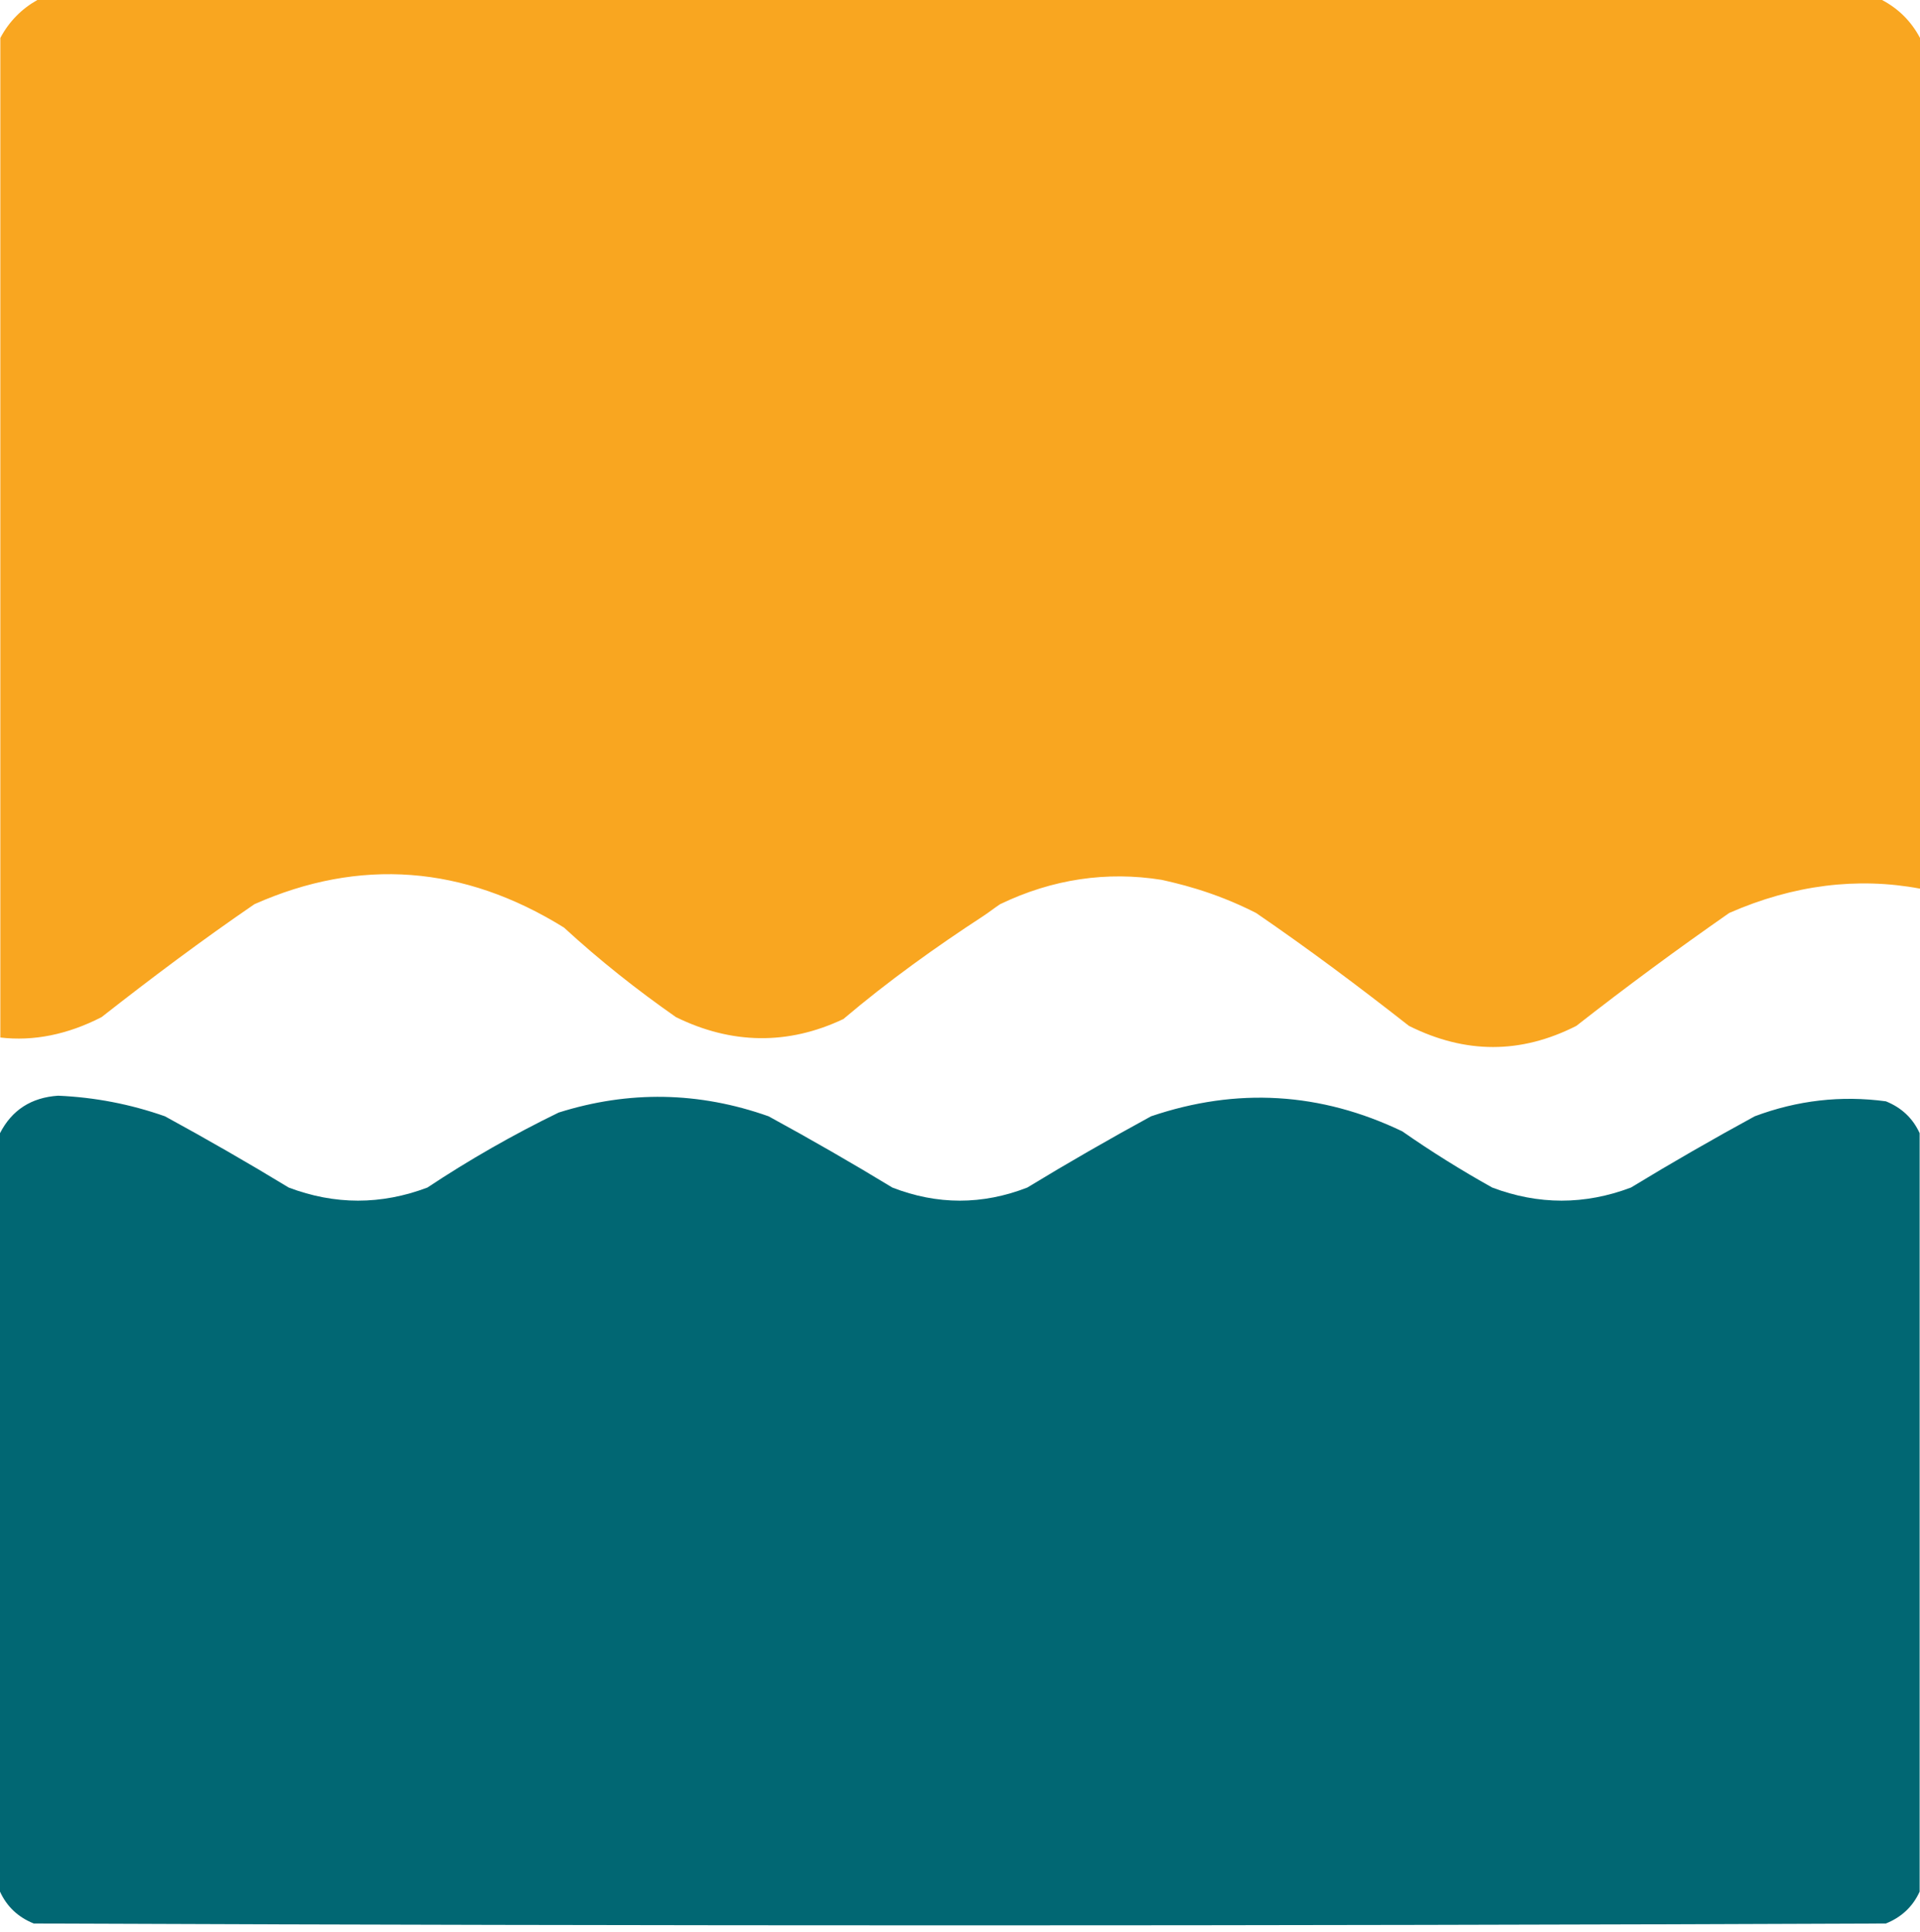
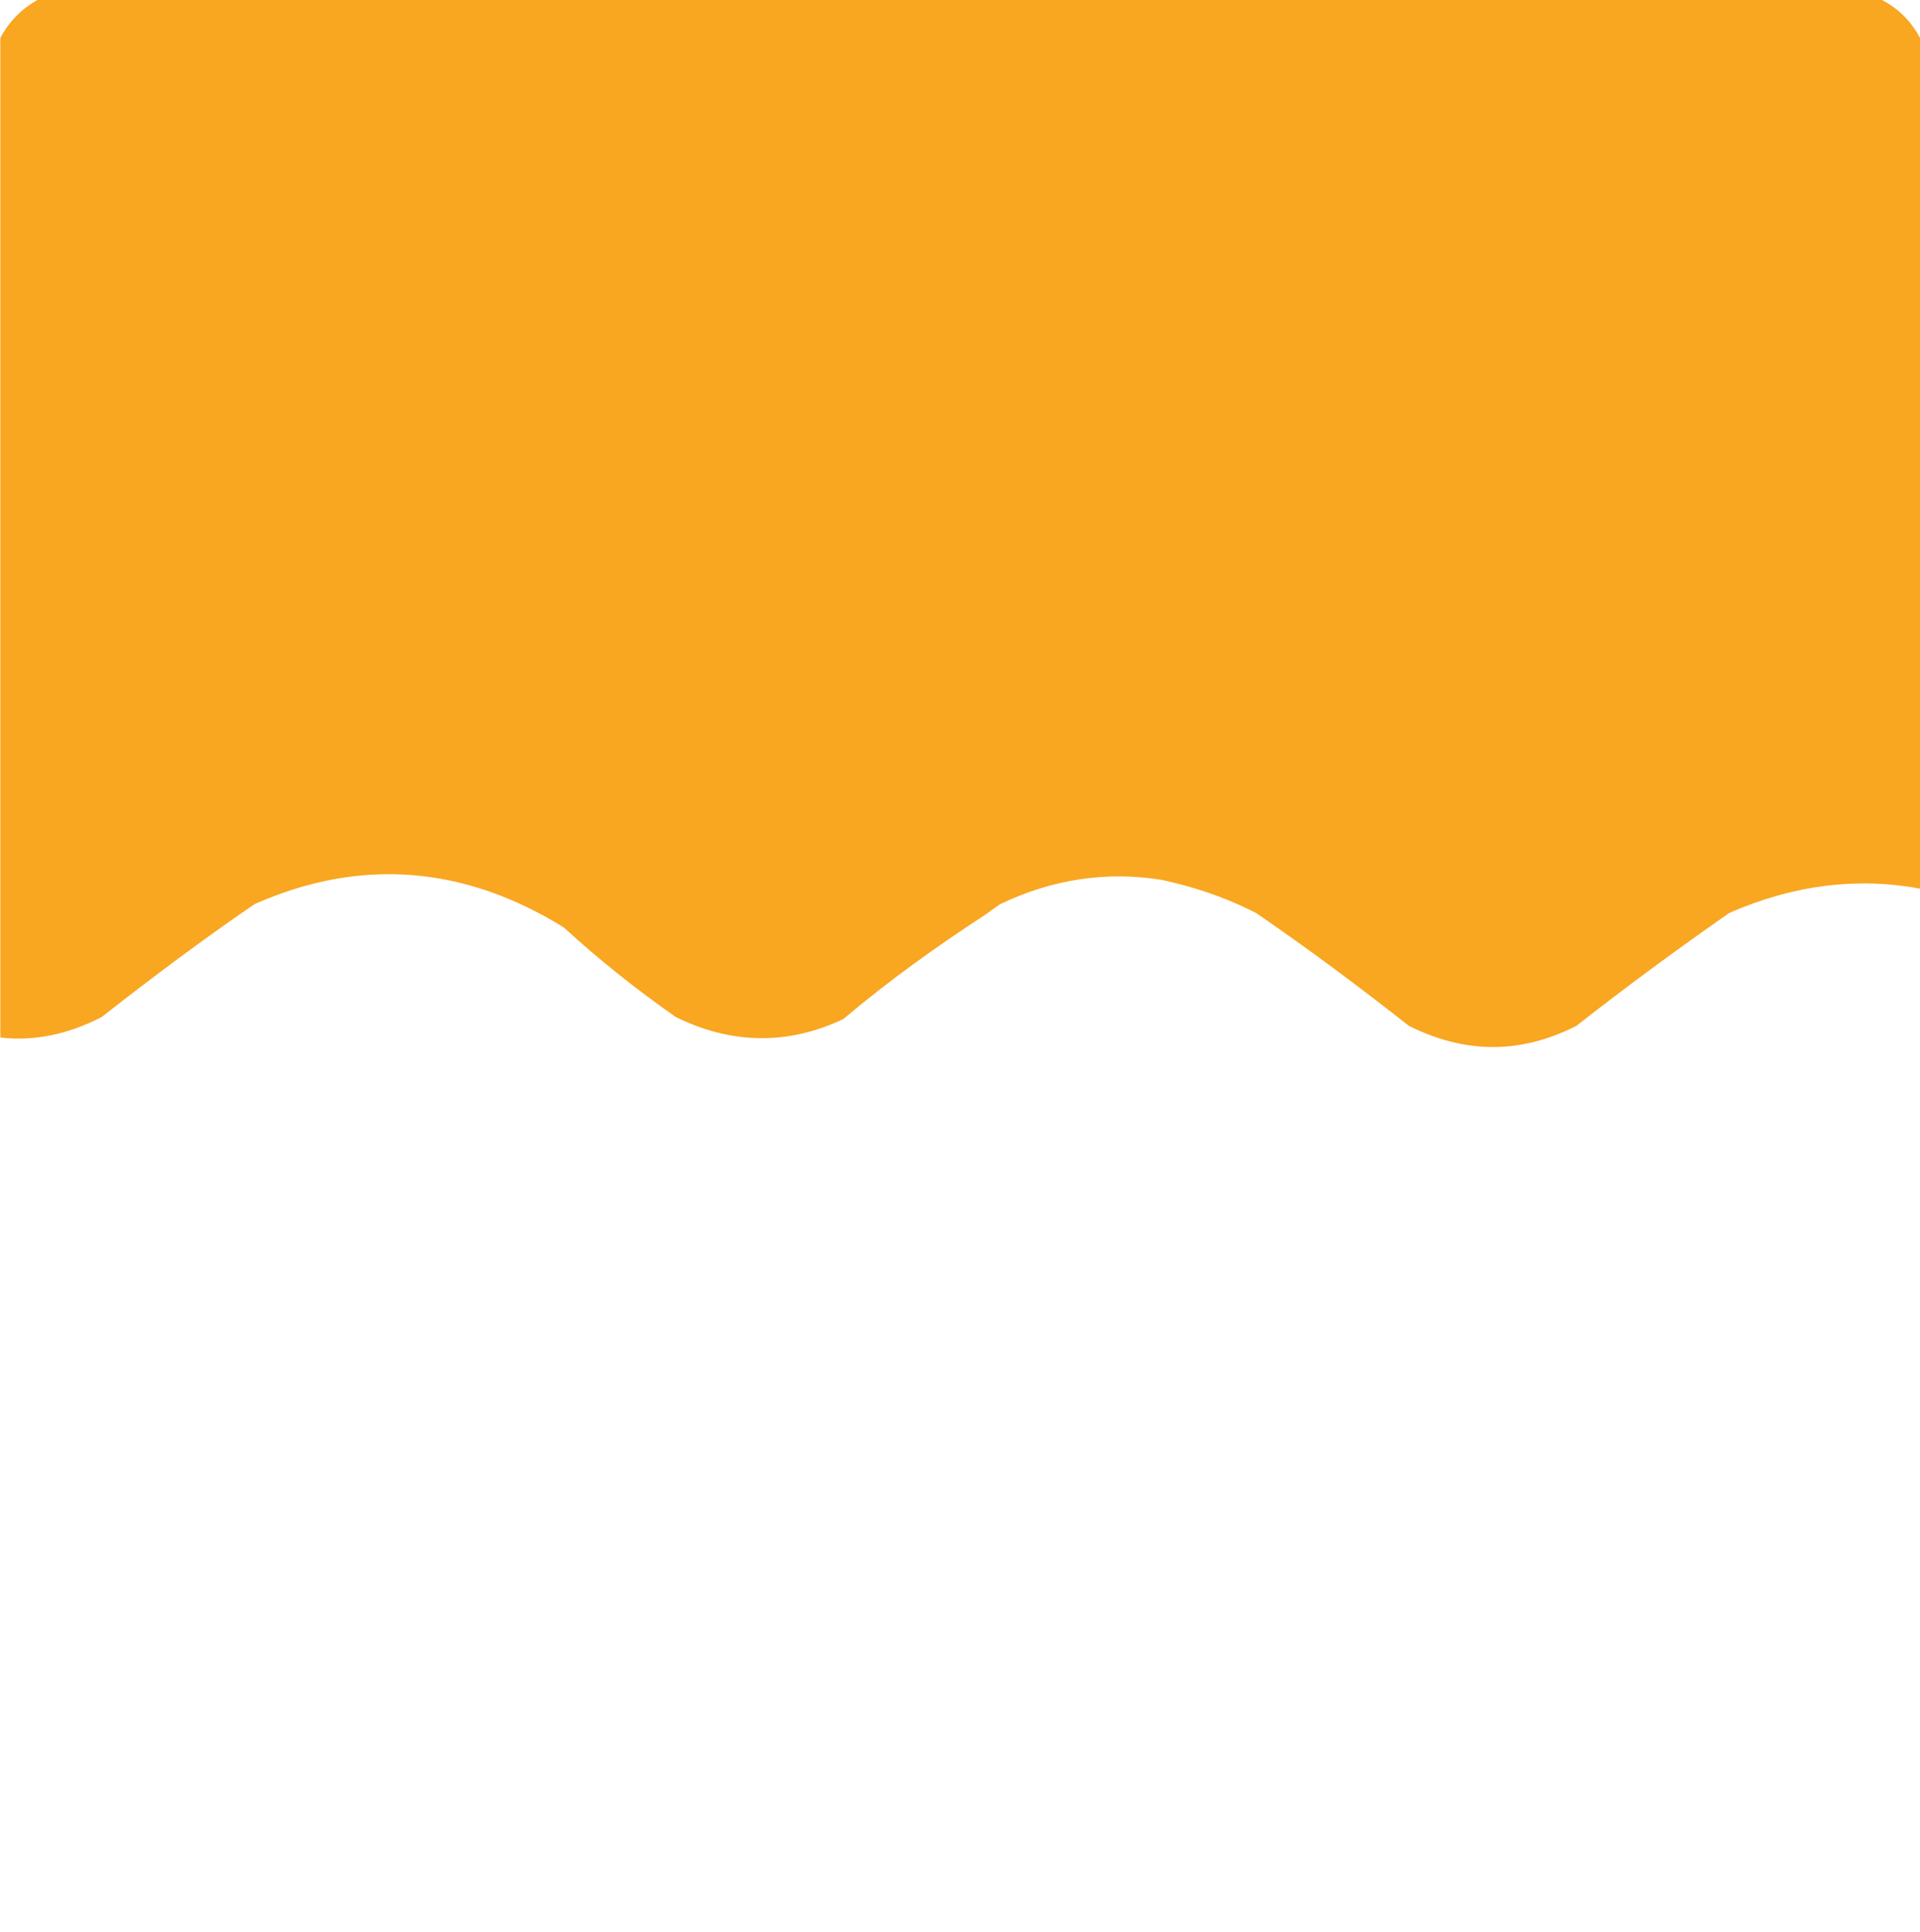
<svg xmlns="http://www.w3.org/2000/svg" width="160" height="161" viewBox="0 0 160 161" fill="none">
  <path fill-rule="evenodd" clip-rule="evenodd" d="M0.028 86.473V3.162C0.758 1.783 1.814 0.73 3.112 0H156.837C158.216 0.73 159.271 1.783 160.001 3.162V74.064C154.809 73.091 149.454 73.74 144.1 76.093C139.8 79.094 135.501 82.256 131.364 85.501C126.74 87.853 122.117 87.853 117.412 85.501C113.275 82.256 109.056 79.094 104.675 76.093C101.025 74.227 97.861 73.576 96.807 73.332C92.264 72.602 87.722 73.251 83.341 75.361C82.854 75.685 82.448 76.009 81.961 76.333C77.986 78.929 74.011 81.77 70.279 84.933C65.655 87.124 60.951 87.043 56.327 84.772C53.082 82.5 49.999 80.067 46.998 77.309C38.642 72.118 29.962 71.467 21.201 75.361C16.82 78.362 12.602 81.527 8.465 84.772C5.626 86.232 2.786 86.798 0.028 86.473Z" fill="#F9A620" />
-   <path fill-rule="evenodd" clip-rule="evenodd" d="M159.97 94.446V157.659C159.403 158.902 158.466 159.788 157.158 160.315C105.709 160.523 54.261 160.523 2.812 160.315C1.504 159.788 0.567 158.902 0 157.659V94.446C0.99 92.515 2.605 91.473 4.843 91.322C7.897 91.454 10.865 92.026 13.748 93.04C17.235 94.94 20.672 96.919 24.058 98.977C27.909 100.434 31.762 100.434 35.618 98.977C39.121 96.652 42.766 94.569 46.554 92.728C52.415 90.879 58.247 90.983 64.051 93.04C67.538 94.94 70.975 96.919 74.361 98.977C78.111 100.435 81.86 100.435 85.609 98.977C88.995 96.919 92.432 94.94 95.92 93.04C103.067 90.613 110.046 91.03 116.853 94.29C119.27 95.976 121.769 97.538 124.352 98.977C128.208 100.434 132.062 100.434 135.912 98.977C139.298 96.919 142.735 94.94 146.223 93.04C149.785 91.704 153.43 91.287 157.158 91.79C158.466 92.318 159.403 93.203 159.97 94.446Z" fill="#016773" />
</svg>